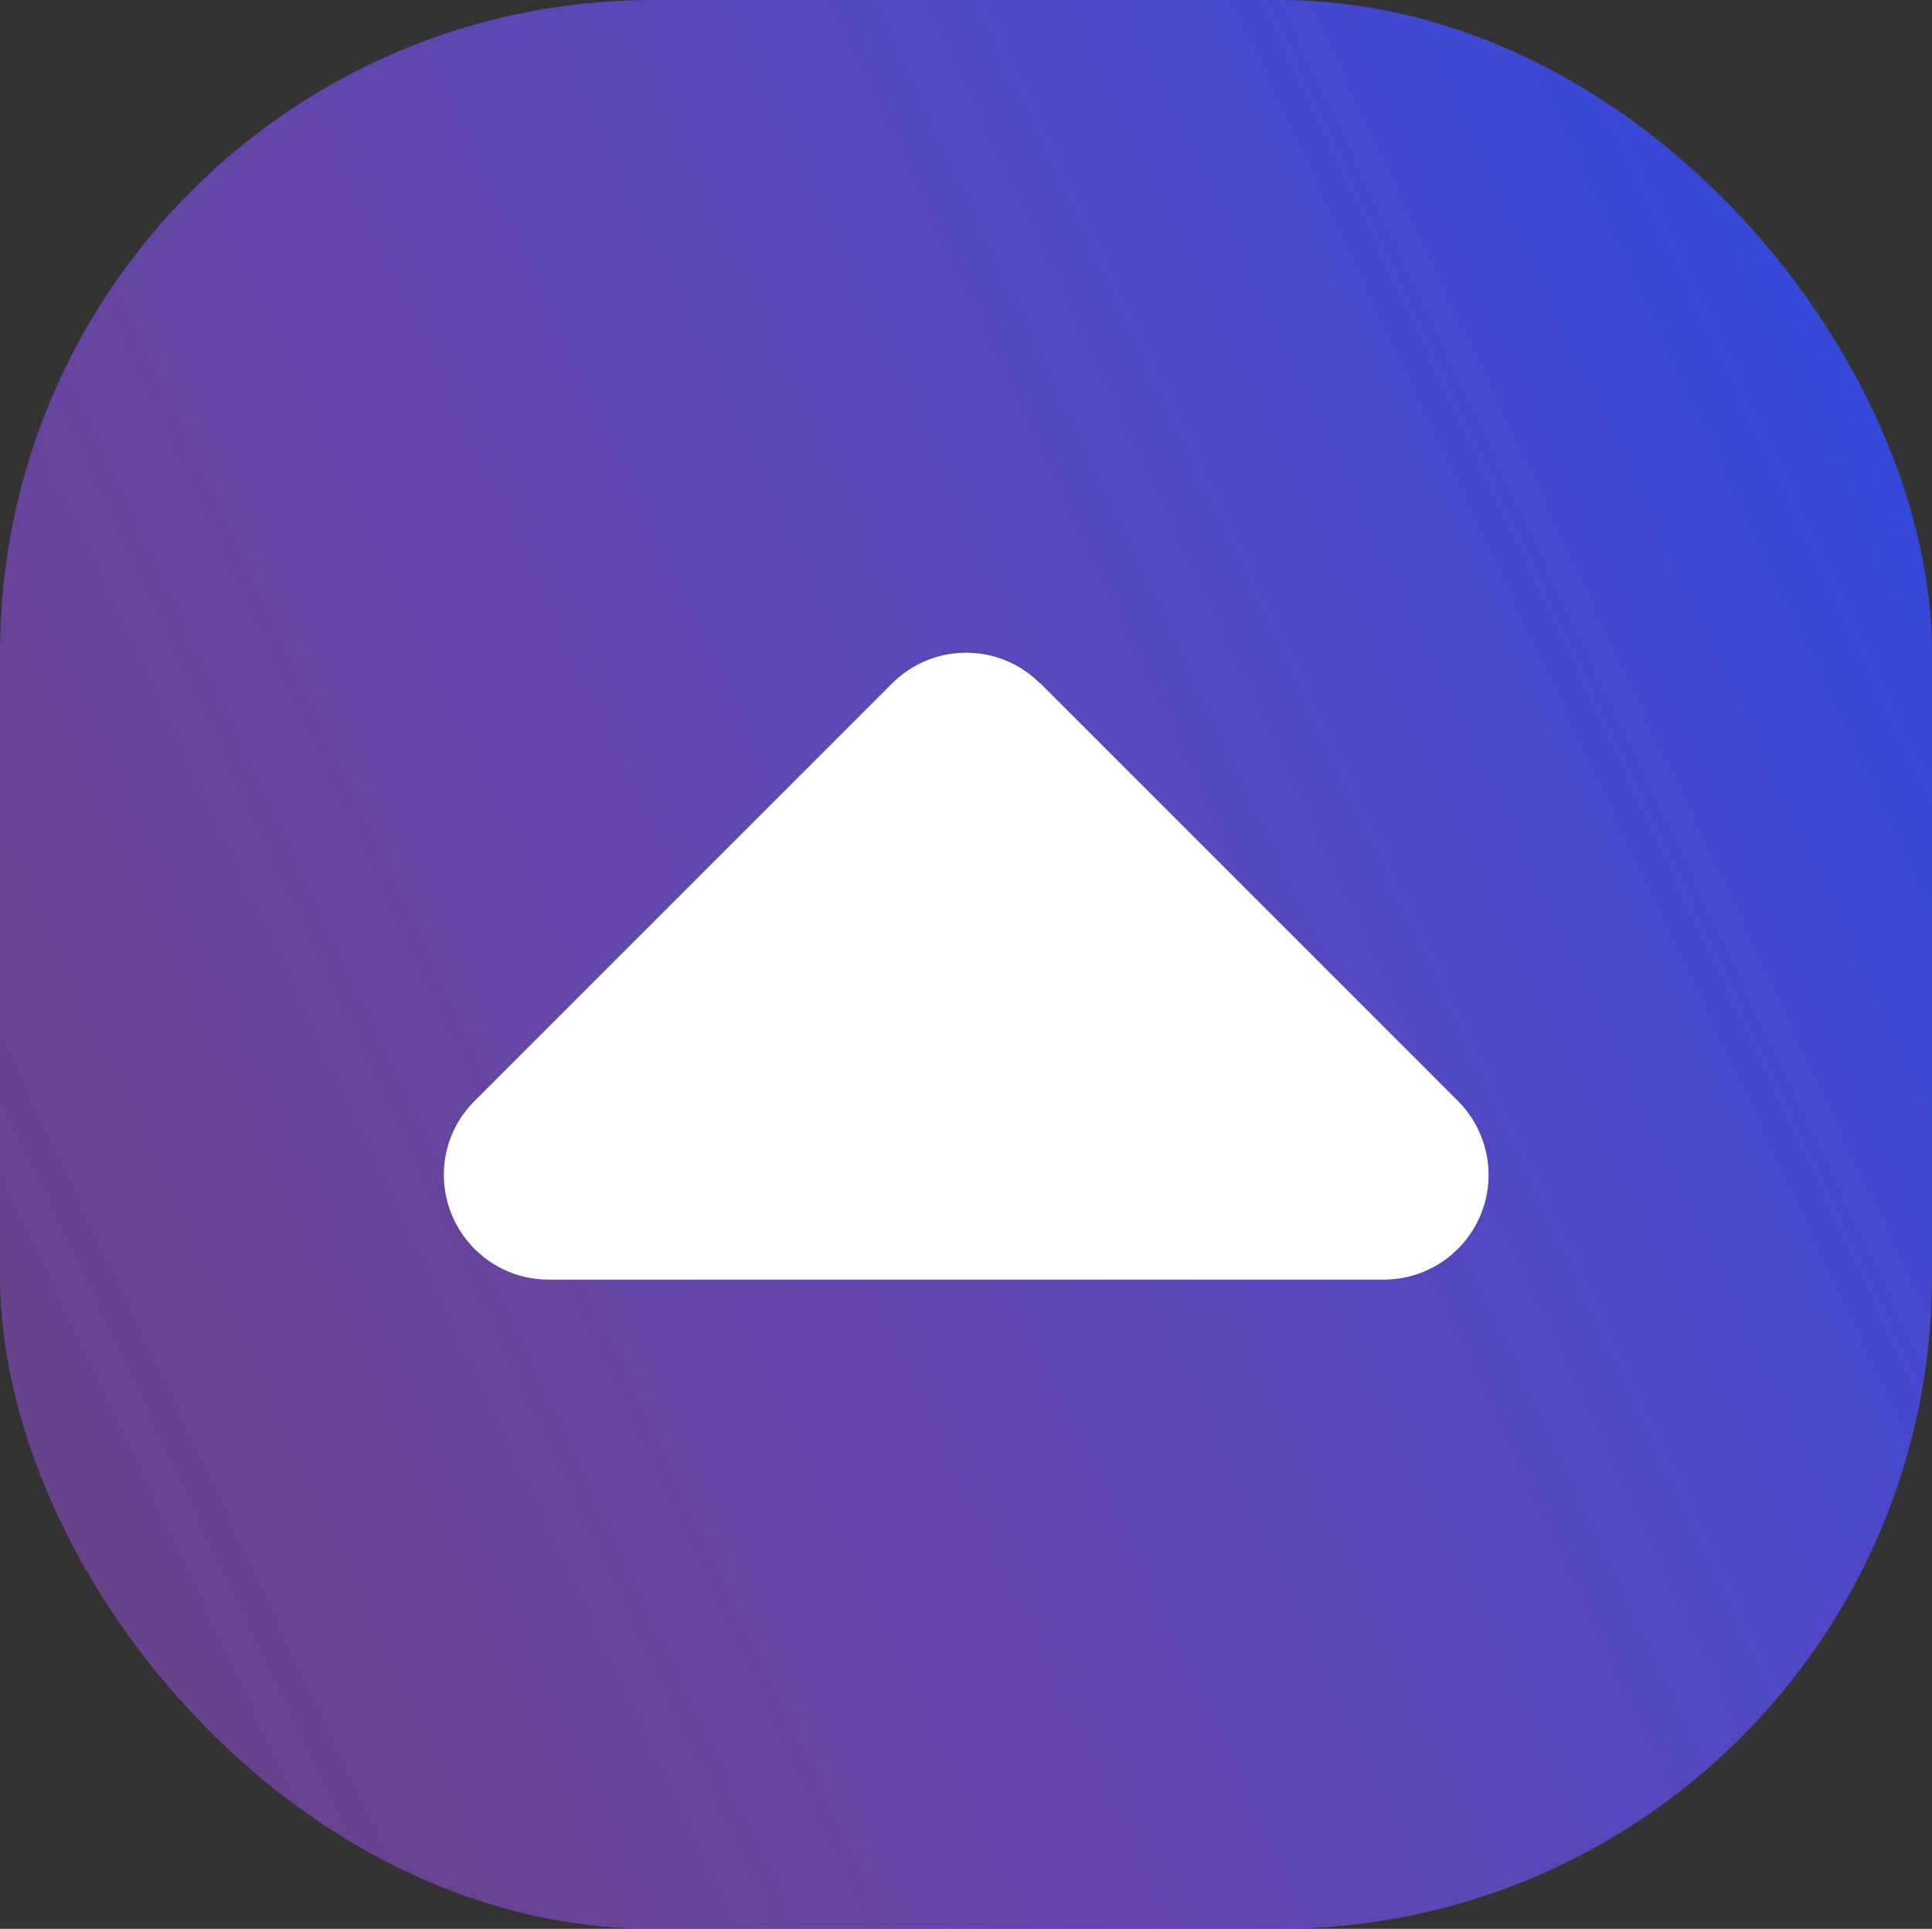
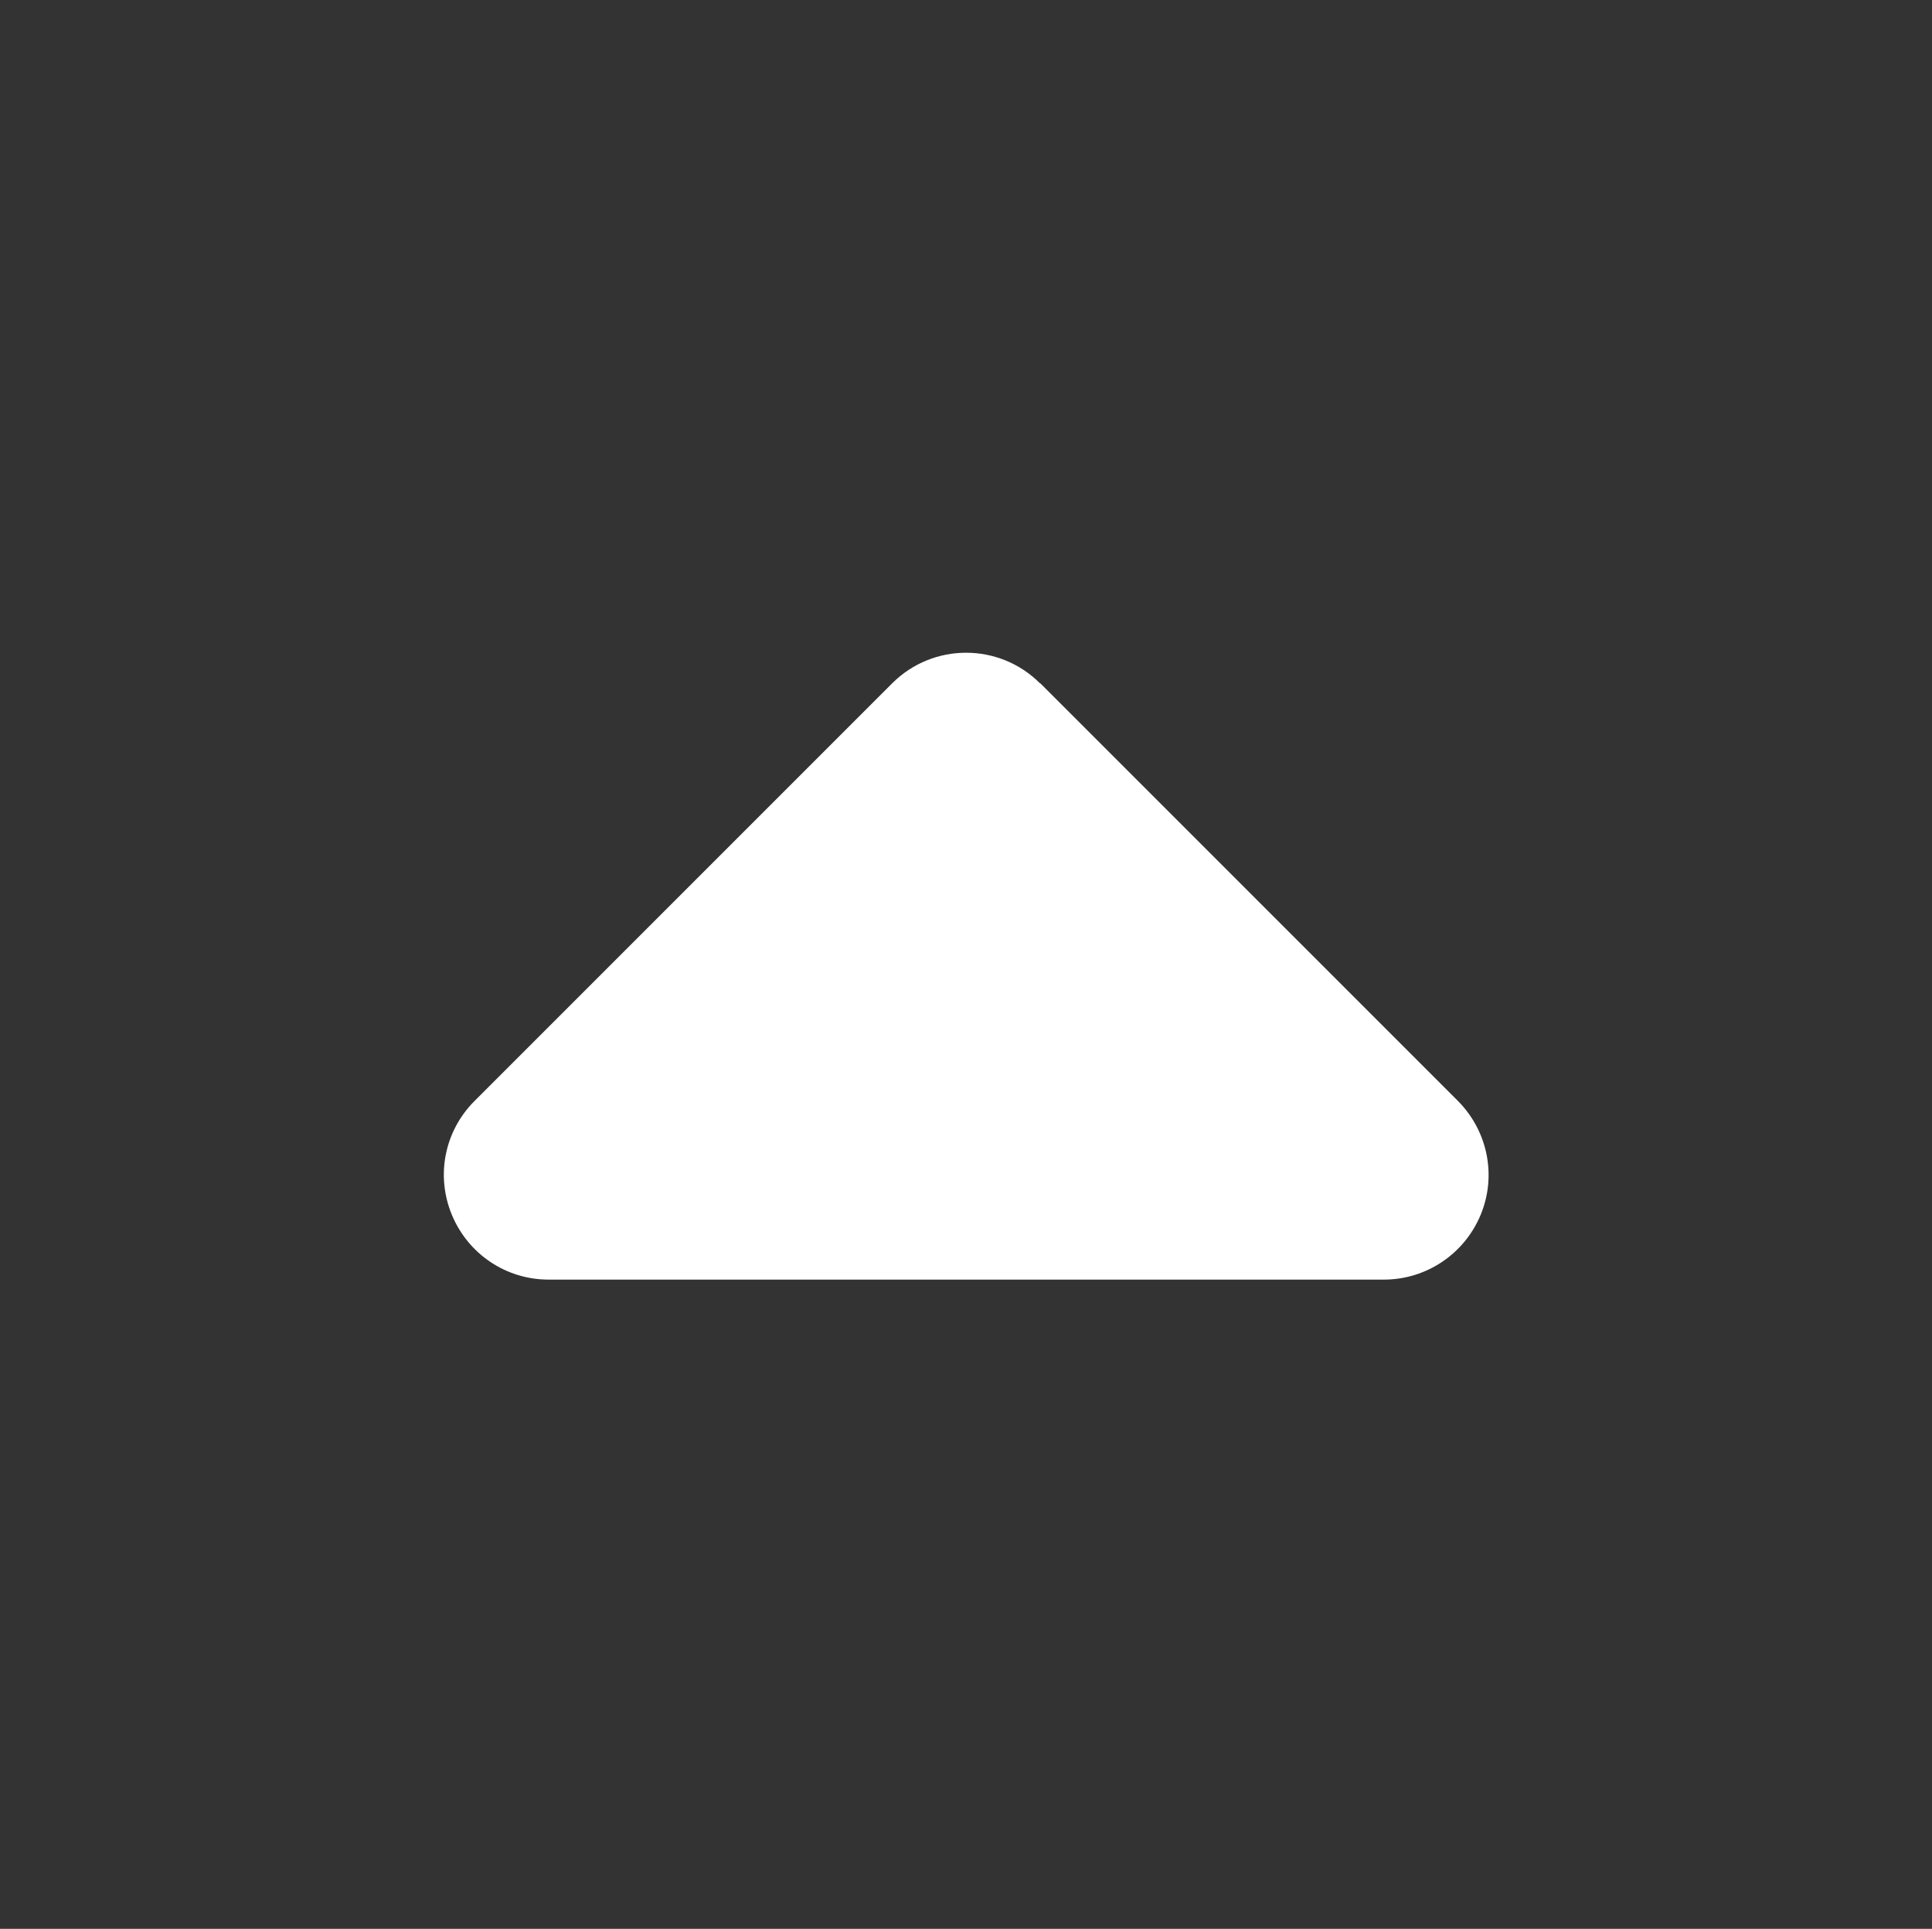
<svg xmlns="http://www.w3.org/2000/svg" width="592" height="591" viewBox="0 0 592 591" fill="none">
  <rect x="0" y="0" width="592" height="591" fill="#333333" stroke="none" />
-   <rect width="592" height="591" rx="200" fill="url(#paint0_linear_3011_308)" />
-   <path d="M318.678 209.375C306.178 196.875 285.878 196.875 273.378 209.375L145.378 337.375C136.178 346.575 133.478 360.275 138.478 372.275C143.478 384.275 155.078 392.075 168.078 392.075H424.078C436.978 392.075 448.678 384.275 453.678 372.275C458.678 360.275 455.878 346.575 446.778 337.375L318.778 209.375H318.678Z" fill="white" />
+   <path d="M318.678 209.375C306.178 196.875 285.878 196.875 273.378 209.375L145.378 337.375C136.178 346.575 133.478 360.275 138.478 372.275C143.478 384.275 155.078 392.075 168.078 392.075H424.078C436.978 392.075 448.678 384.275 453.678 372.275C458.678 360.275 455.878 346.575 446.778 337.375L318.778 209.375H318.678" fill="white" />
  <defs>
    <linearGradient id="paint0_linear_3011_308" x1="700.431" y1="104.881" x2="-36.955" y2="451.794" gradientUnits="userSpaceOnUse">
      <stop stop-color="#1D49E6" />
      <stop offset="1" stop-color="#B556FF" stop-opacity="0.4" />
    </linearGradient>
  </defs>
</svg>